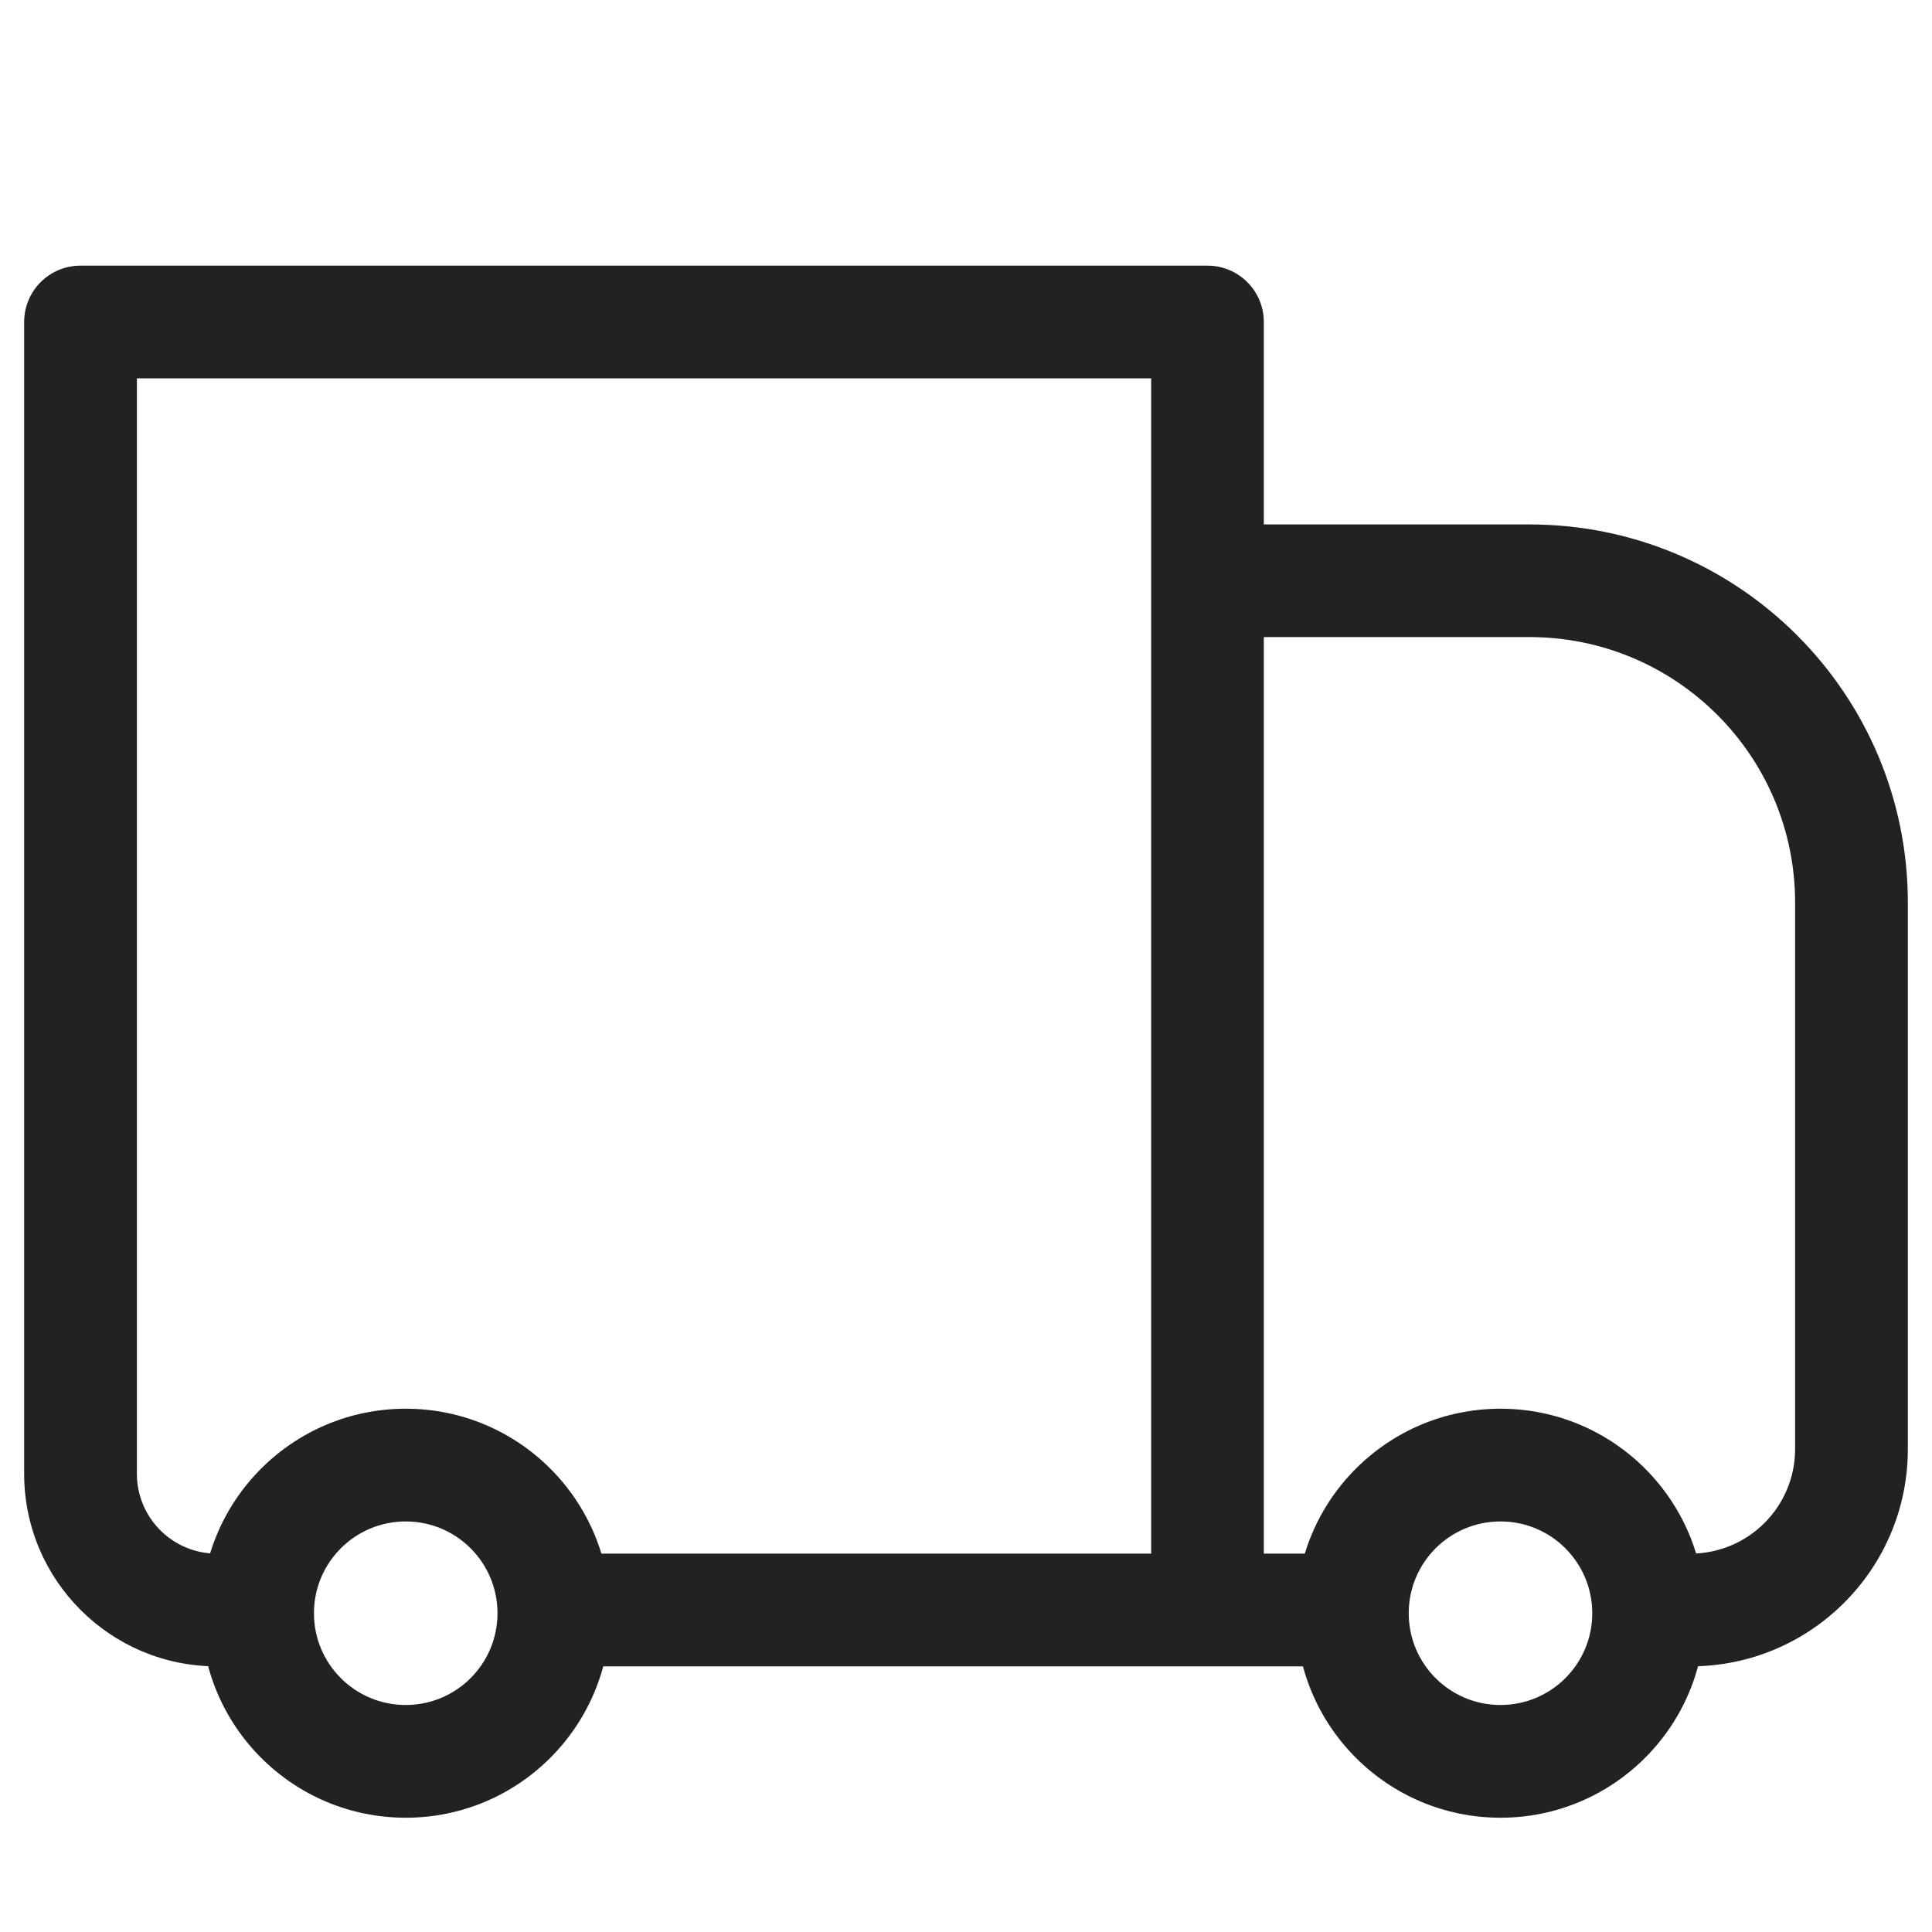
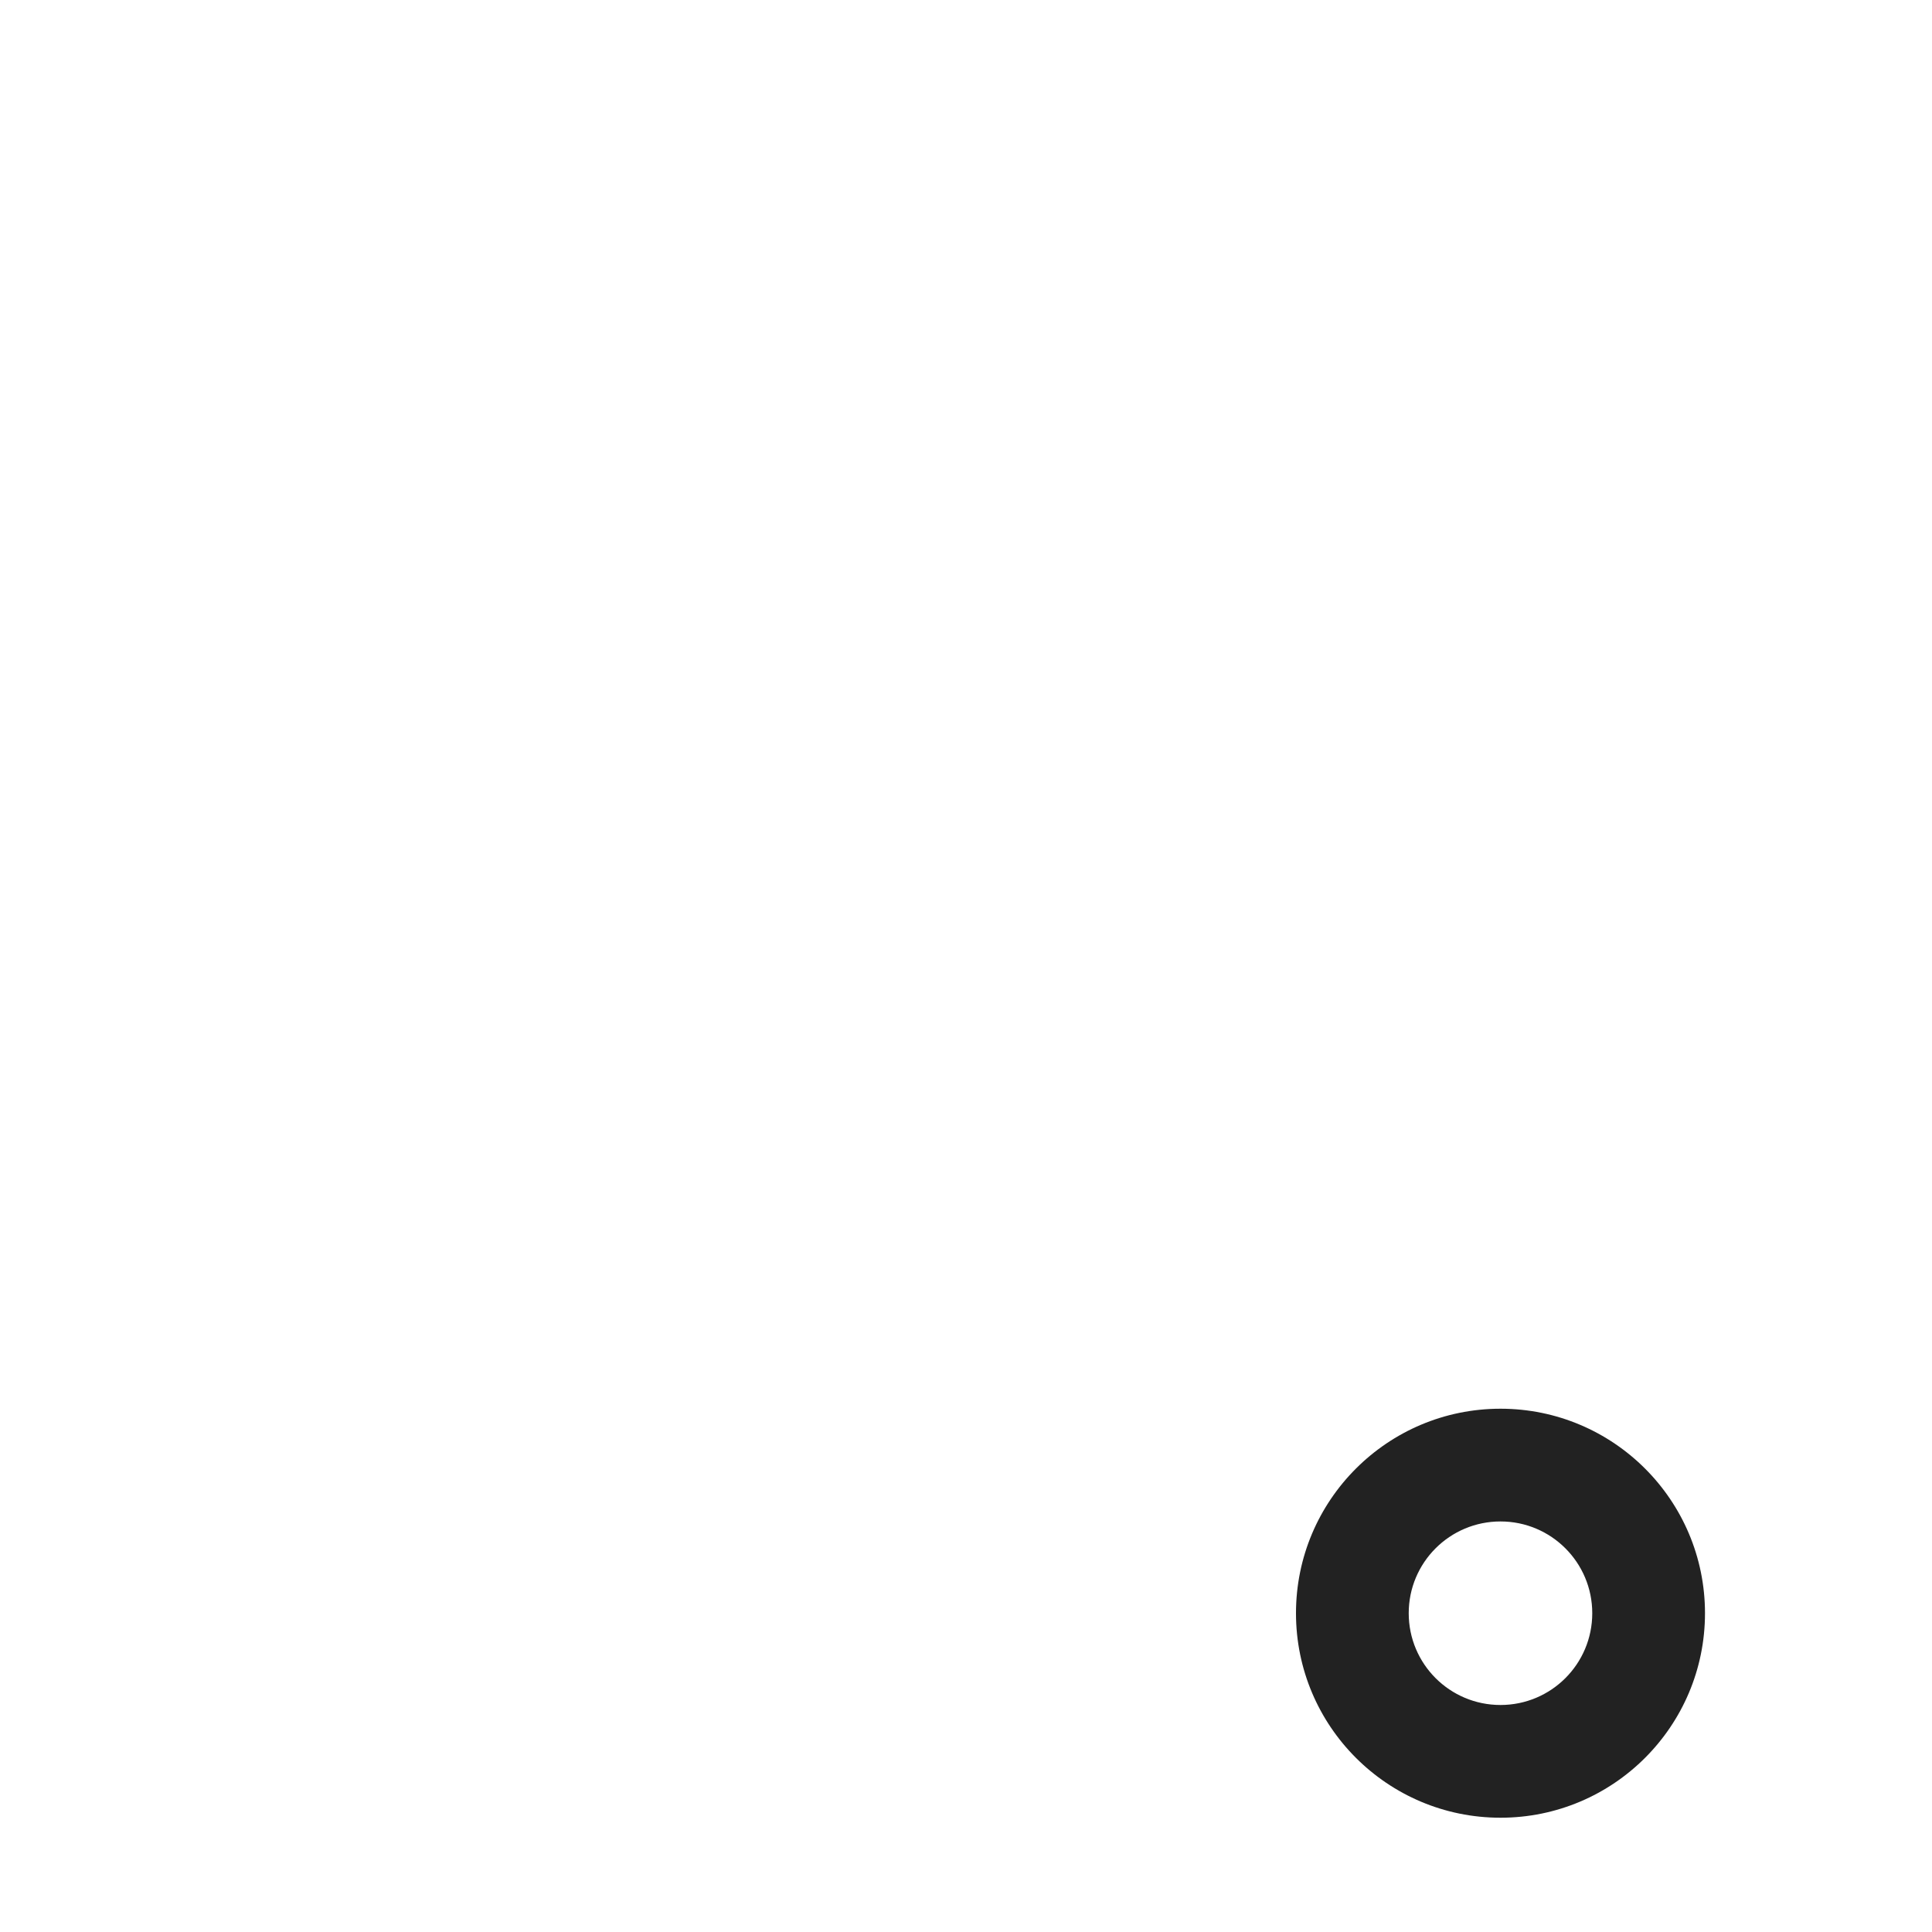
<svg xmlns="http://www.w3.org/2000/svg" width="20" height="20" viewBox="0 0 20 20" fill="none">
-   <path fill-rule="evenodd" clip-rule="evenodd" d="M0.25 3.333C0.25 3.011 0.511 2.75 0.833 2.75H12.5C12.822 2.75 13.083 3.011 13.083 3.333V5.429H15.833C17.996 5.429 19.75 7.182 19.75 9.345V15C19.75 16.243 18.743 17.25 17.5 17.25H17.404V16.083H17.5C18.098 16.083 18.583 15.598 18.583 15V9.345C18.583 7.826 17.352 6.595 15.833 6.595H13.083V16.083H14.231V17.25H5.417V16.083H11.917L11.917 6.012C11.917 6.011 11.917 6.011 11.917 6.01V3.917H1.417V15.256C1.417 15.713 1.787 16.083 2.244 16.083V17.25C1.143 17.25 0.25 16.357 0.25 15.256V3.333Z" fill="#222222" />
-   <path fill-rule="evenodd" clip-rule="evenodd" d="M4.2 15.75C3.675 15.75 3.25 16.175 3.25 16.7C3.25 17.225 3.675 17.65 4.2 17.65C4.725 17.65 5.15 17.225 5.15 16.7C5.15 16.175 4.725 15.75 4.2 15.75ZM2.083 16.7C2.083 15.531 3.031 14.583 4.2 14.583C5.369 14.583 6.317 15.531 6.317 16.7C6.317 17.869 5.369 18.817 4.2 18.817C3.031 18.817 2.083 17.869 2.083 16.7Z" fill="#222222" />
  <path fill-rule="evenodd" clip-rule="evenodd" d="M15.533 15.75C15.008 15.75 14.583 16.175 14.583 16.7C14.583 17.225 15.008 17.65 15.533 17.65C16.058 17.65 16.483 17.225 16.483 16.7C16.483 16.175 16.058 15.75 15.533 15.75ZM13.416 16.7C13.416 15.531 14.364 14.583 15.533 14.583C16.702 14.583 17.65 15.531 17.65 16.7C17.65 17.869 16.702 18.817 15.533 18.817C14.364 18.817 13.416 17.869 13.416 16.7Z" fill="#222222" />
</svg>